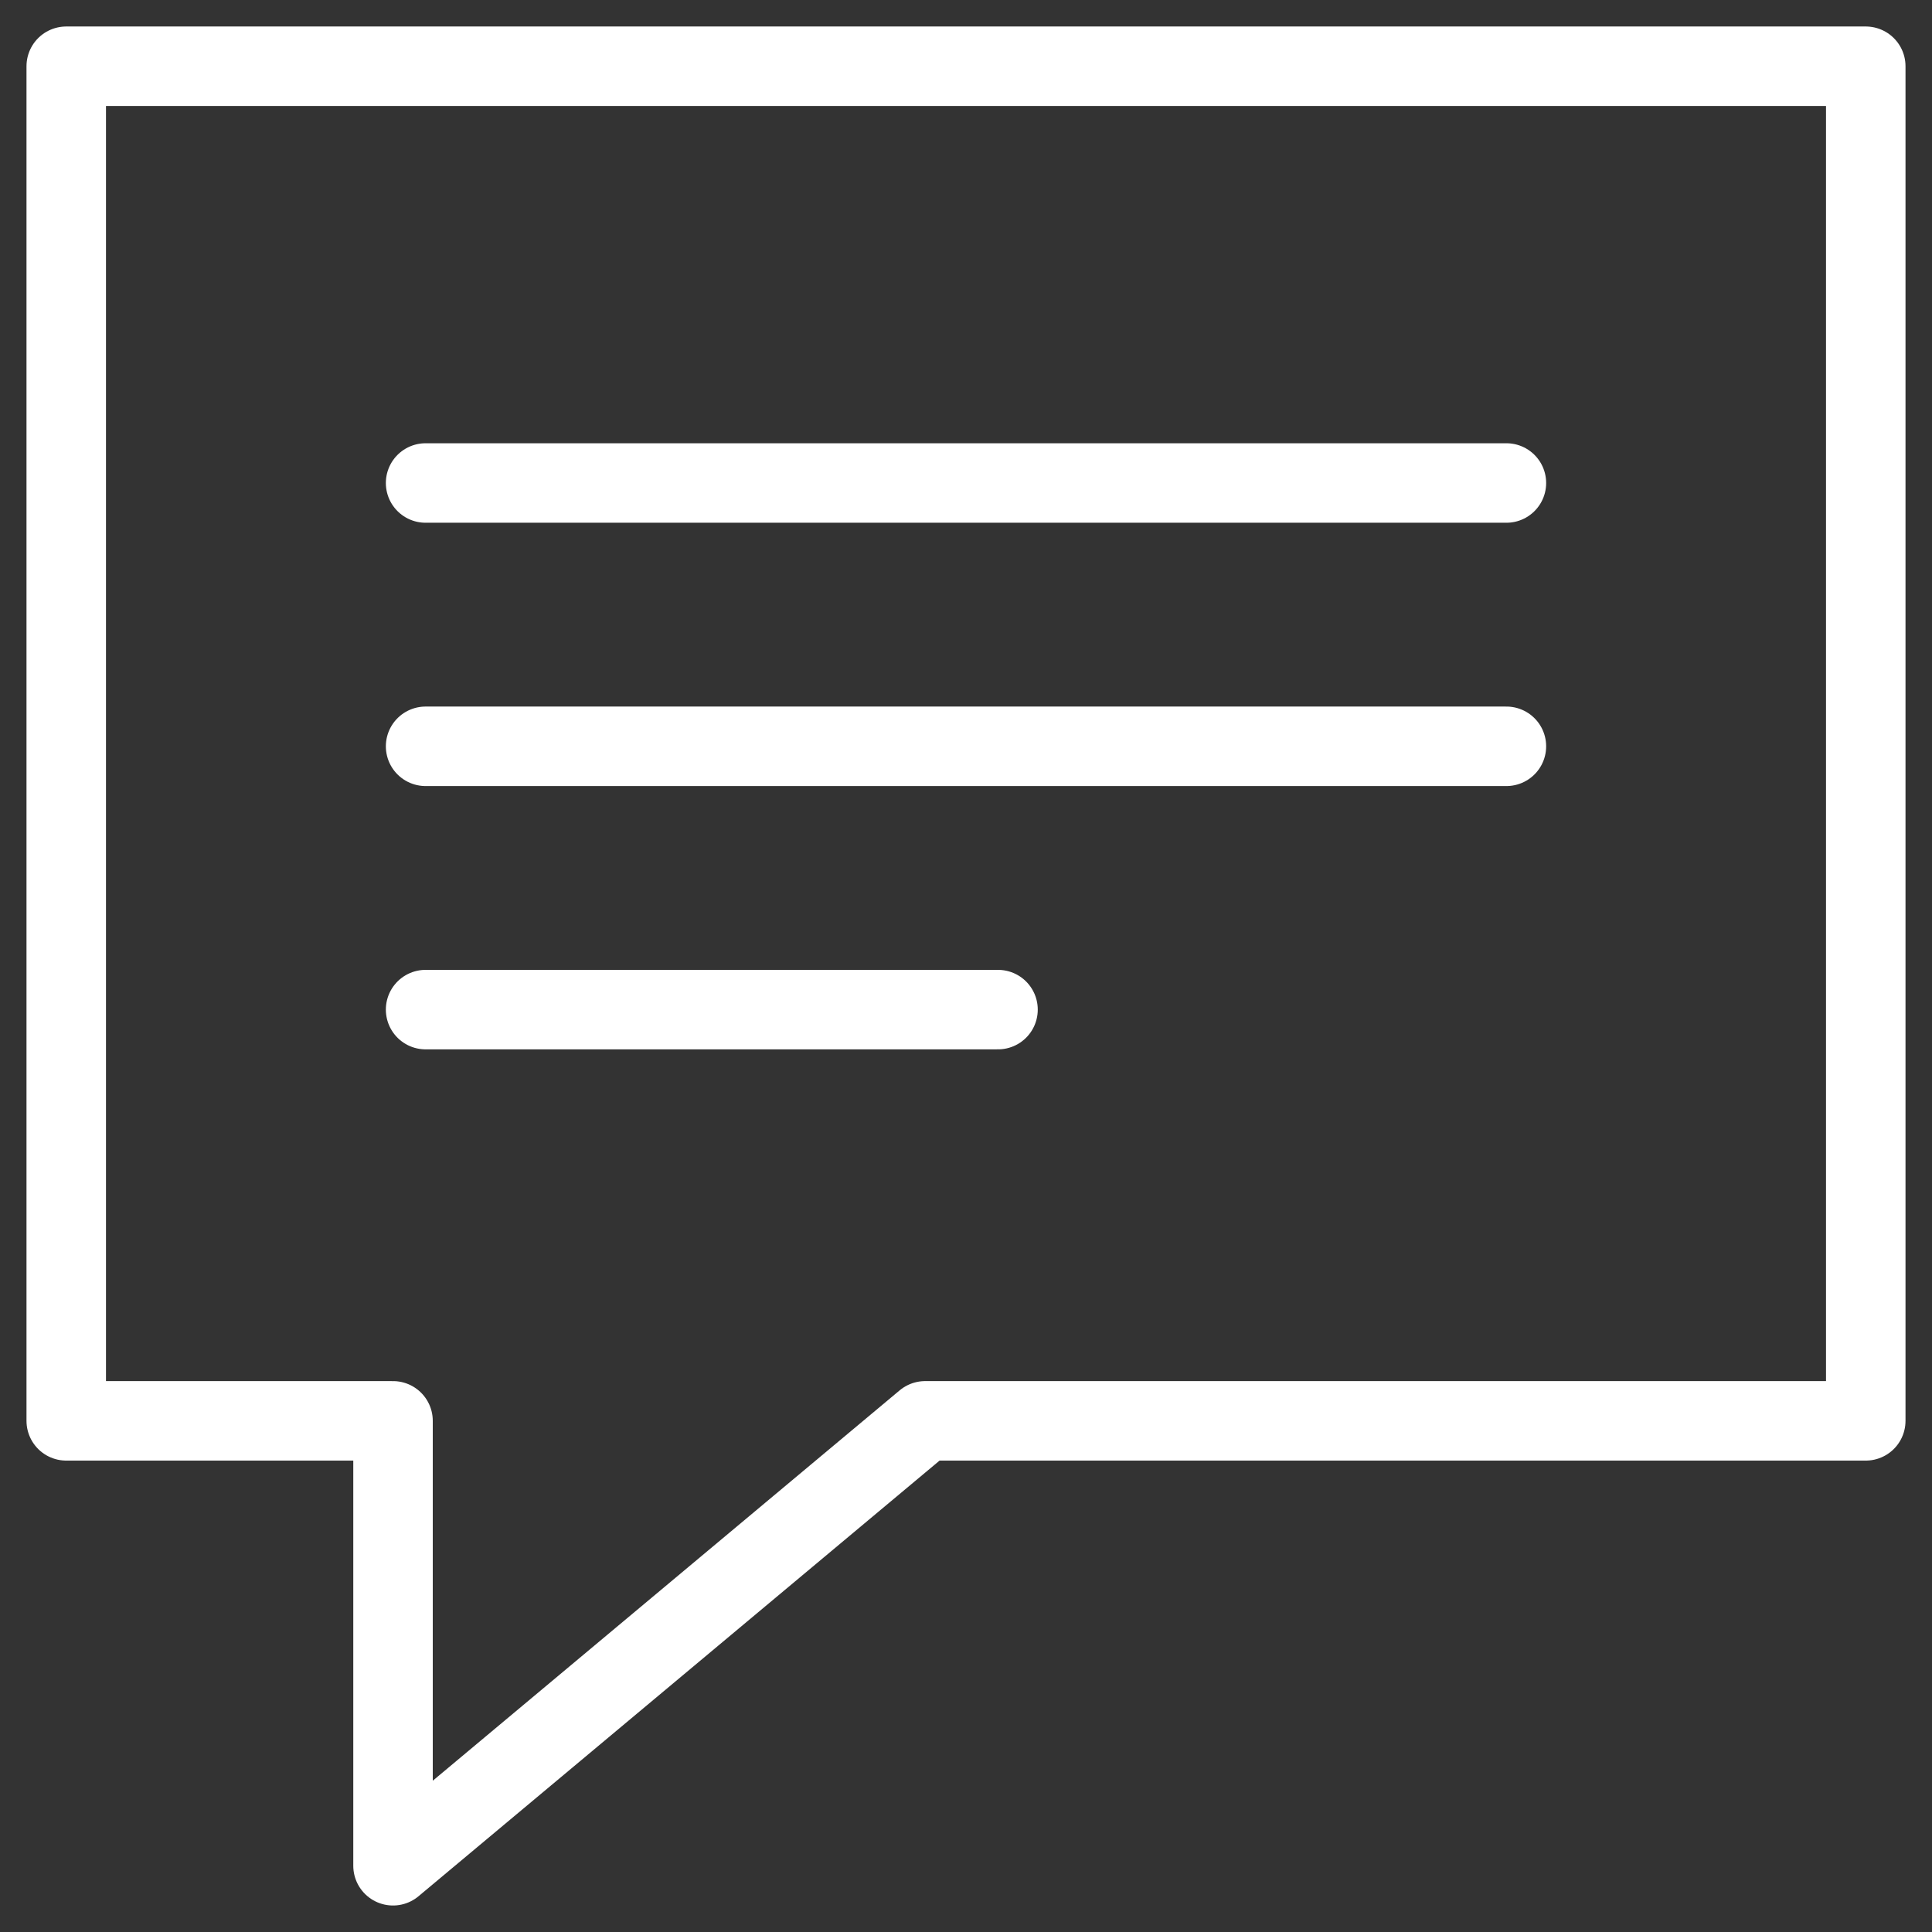
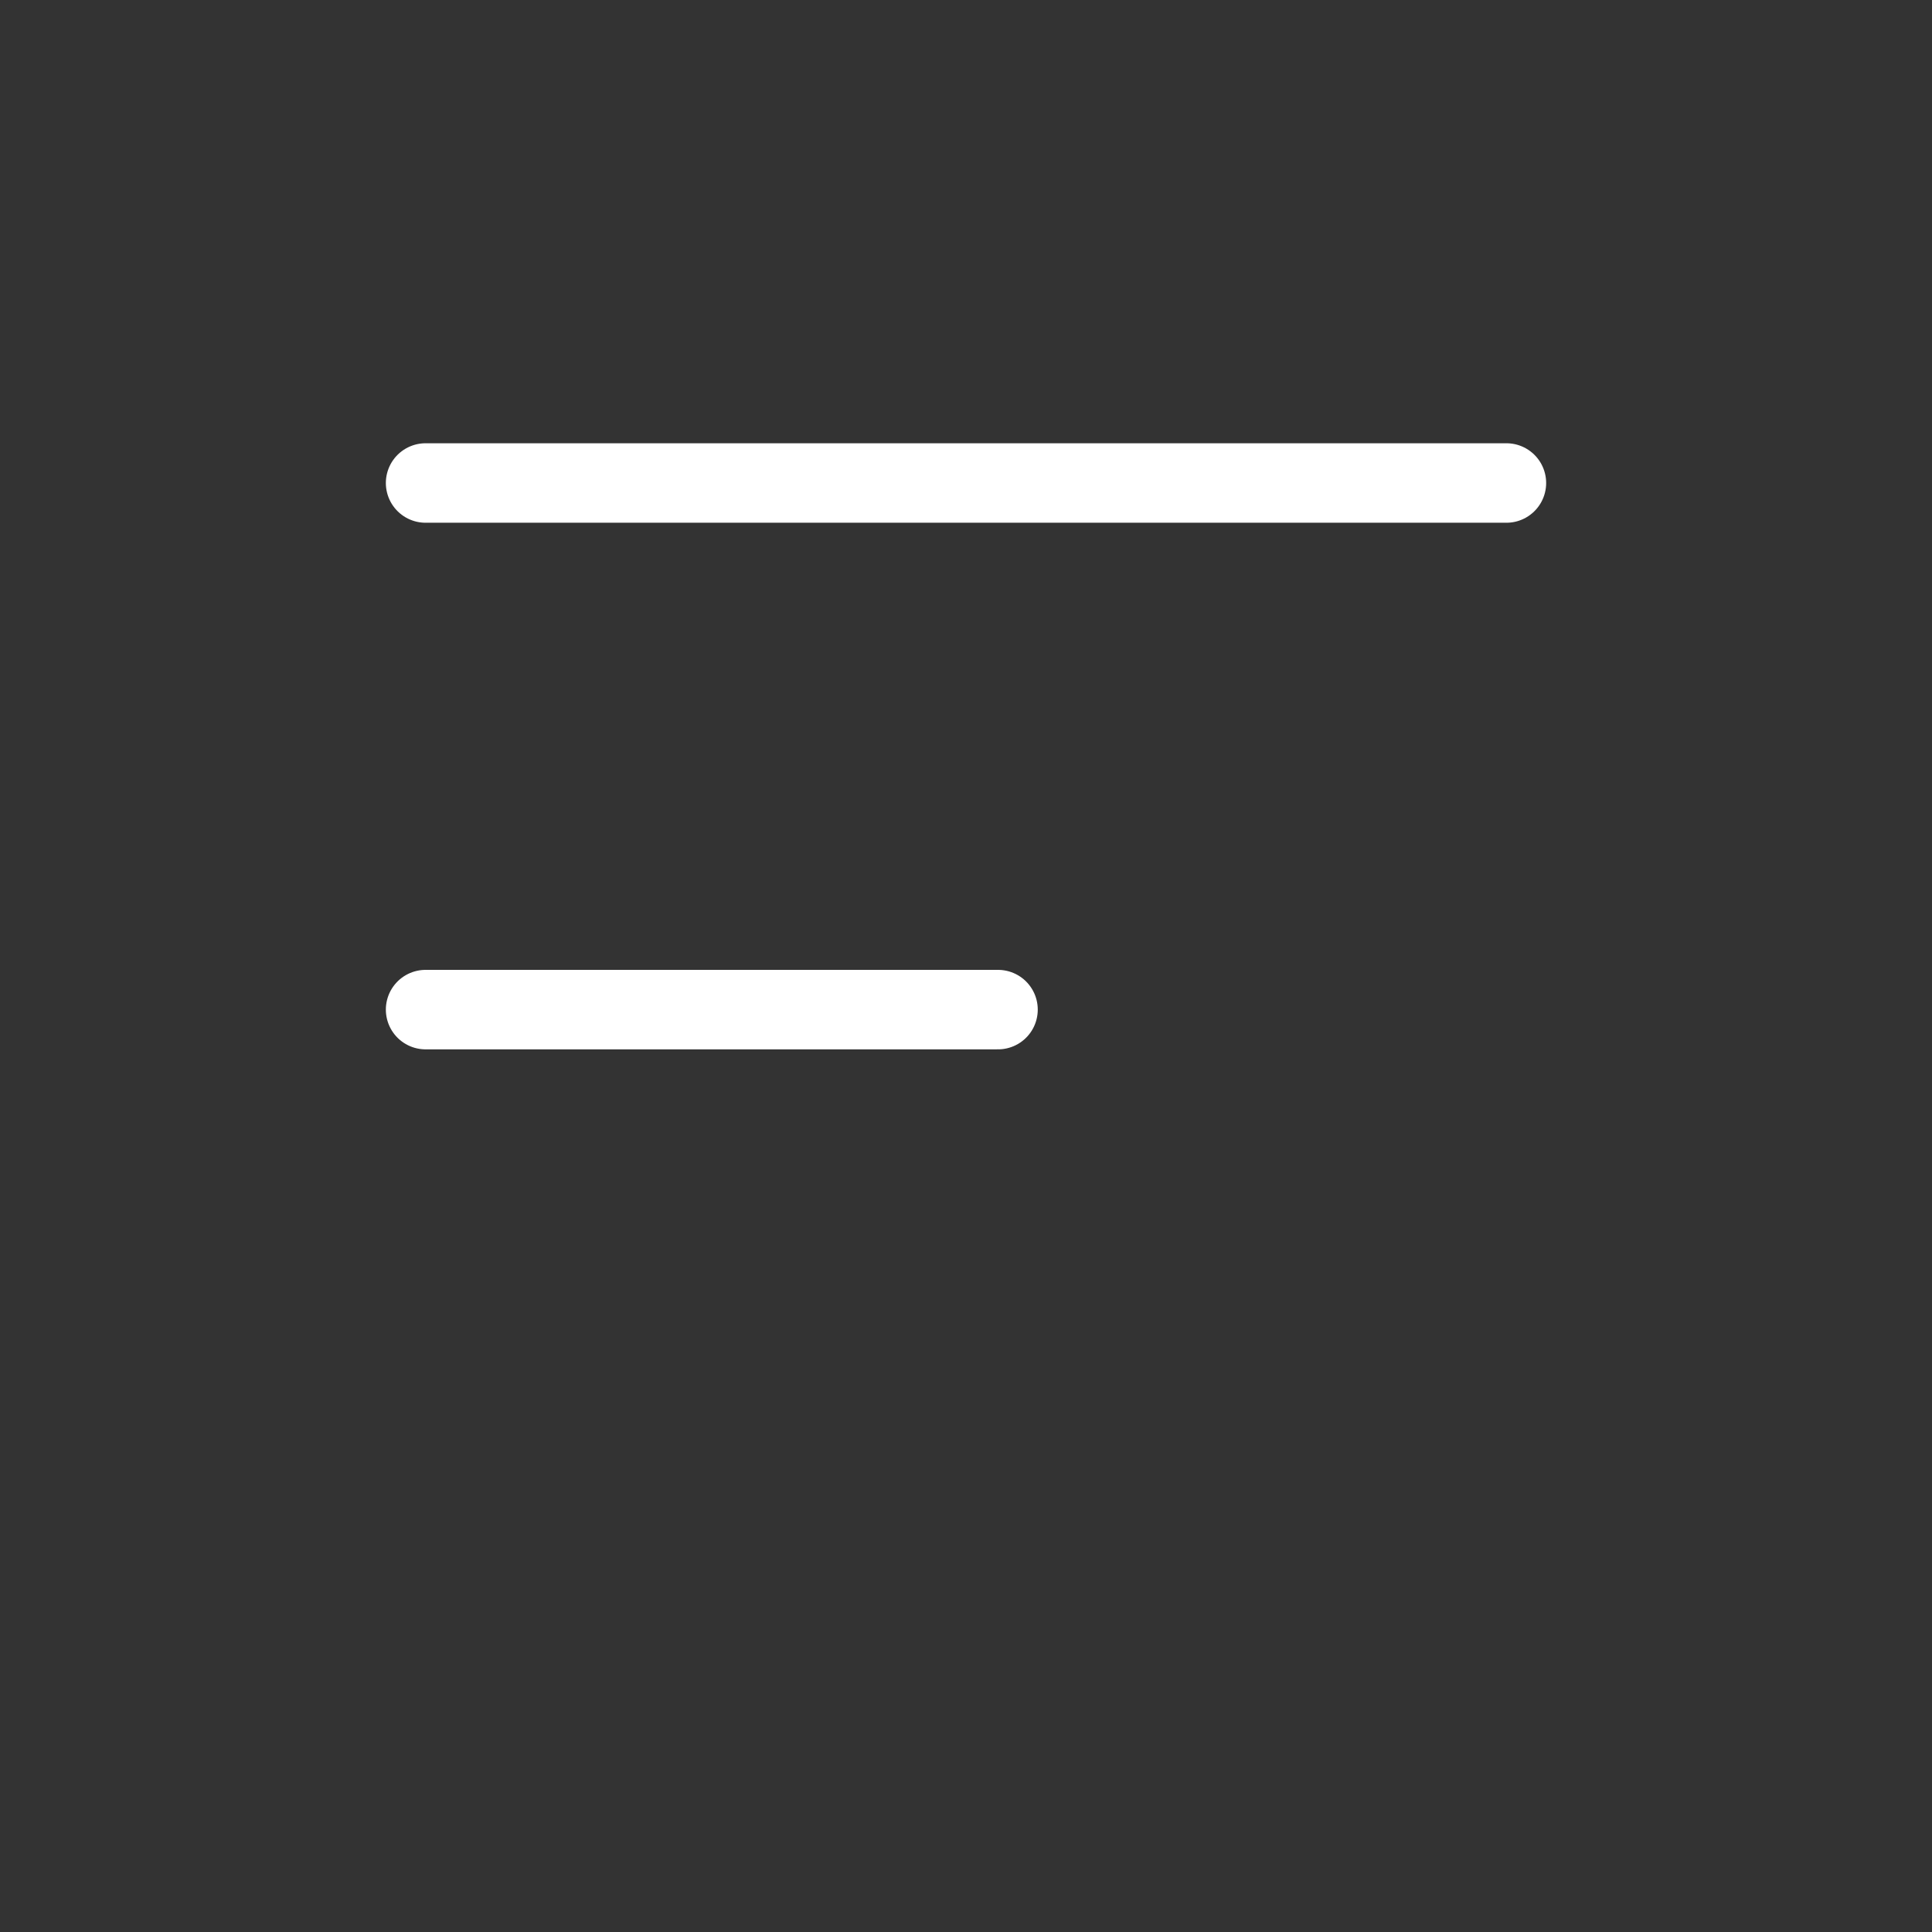
<svg xmlns="http://www.w3.org/2000/svg" viewBox="0 0 35 35">
  <rect x="0" y="0" width="35" height="35" fill="#333333" stroke="none" />
  <defs>
    <style>.a{fill:none;stroke:#fff;stroke-linecap:round;stroke-linejoin:round;stroke-width:1.44px;}</style>
  </defs>
  <title>contact-icon-footer</title>
-   <polygon class="a" points="1.2 1.2 33.8 1.2 33.8 25.74 16.76 25.74 7.12 33.8 7.12 25.74 1.2 25.74 1.2 1.2 1.2 1.2" />
  <line class="a" x1="7.71" y1="8.75" x2="27.29" y2="8.75" />
-   <line class="a" x1="7.71" y1="13.52" x2="27.29" y2="13.52" />
  <line class="a" x1="7.71" y1="18.29" x2="18.08" y2="18.29" />
</svg>